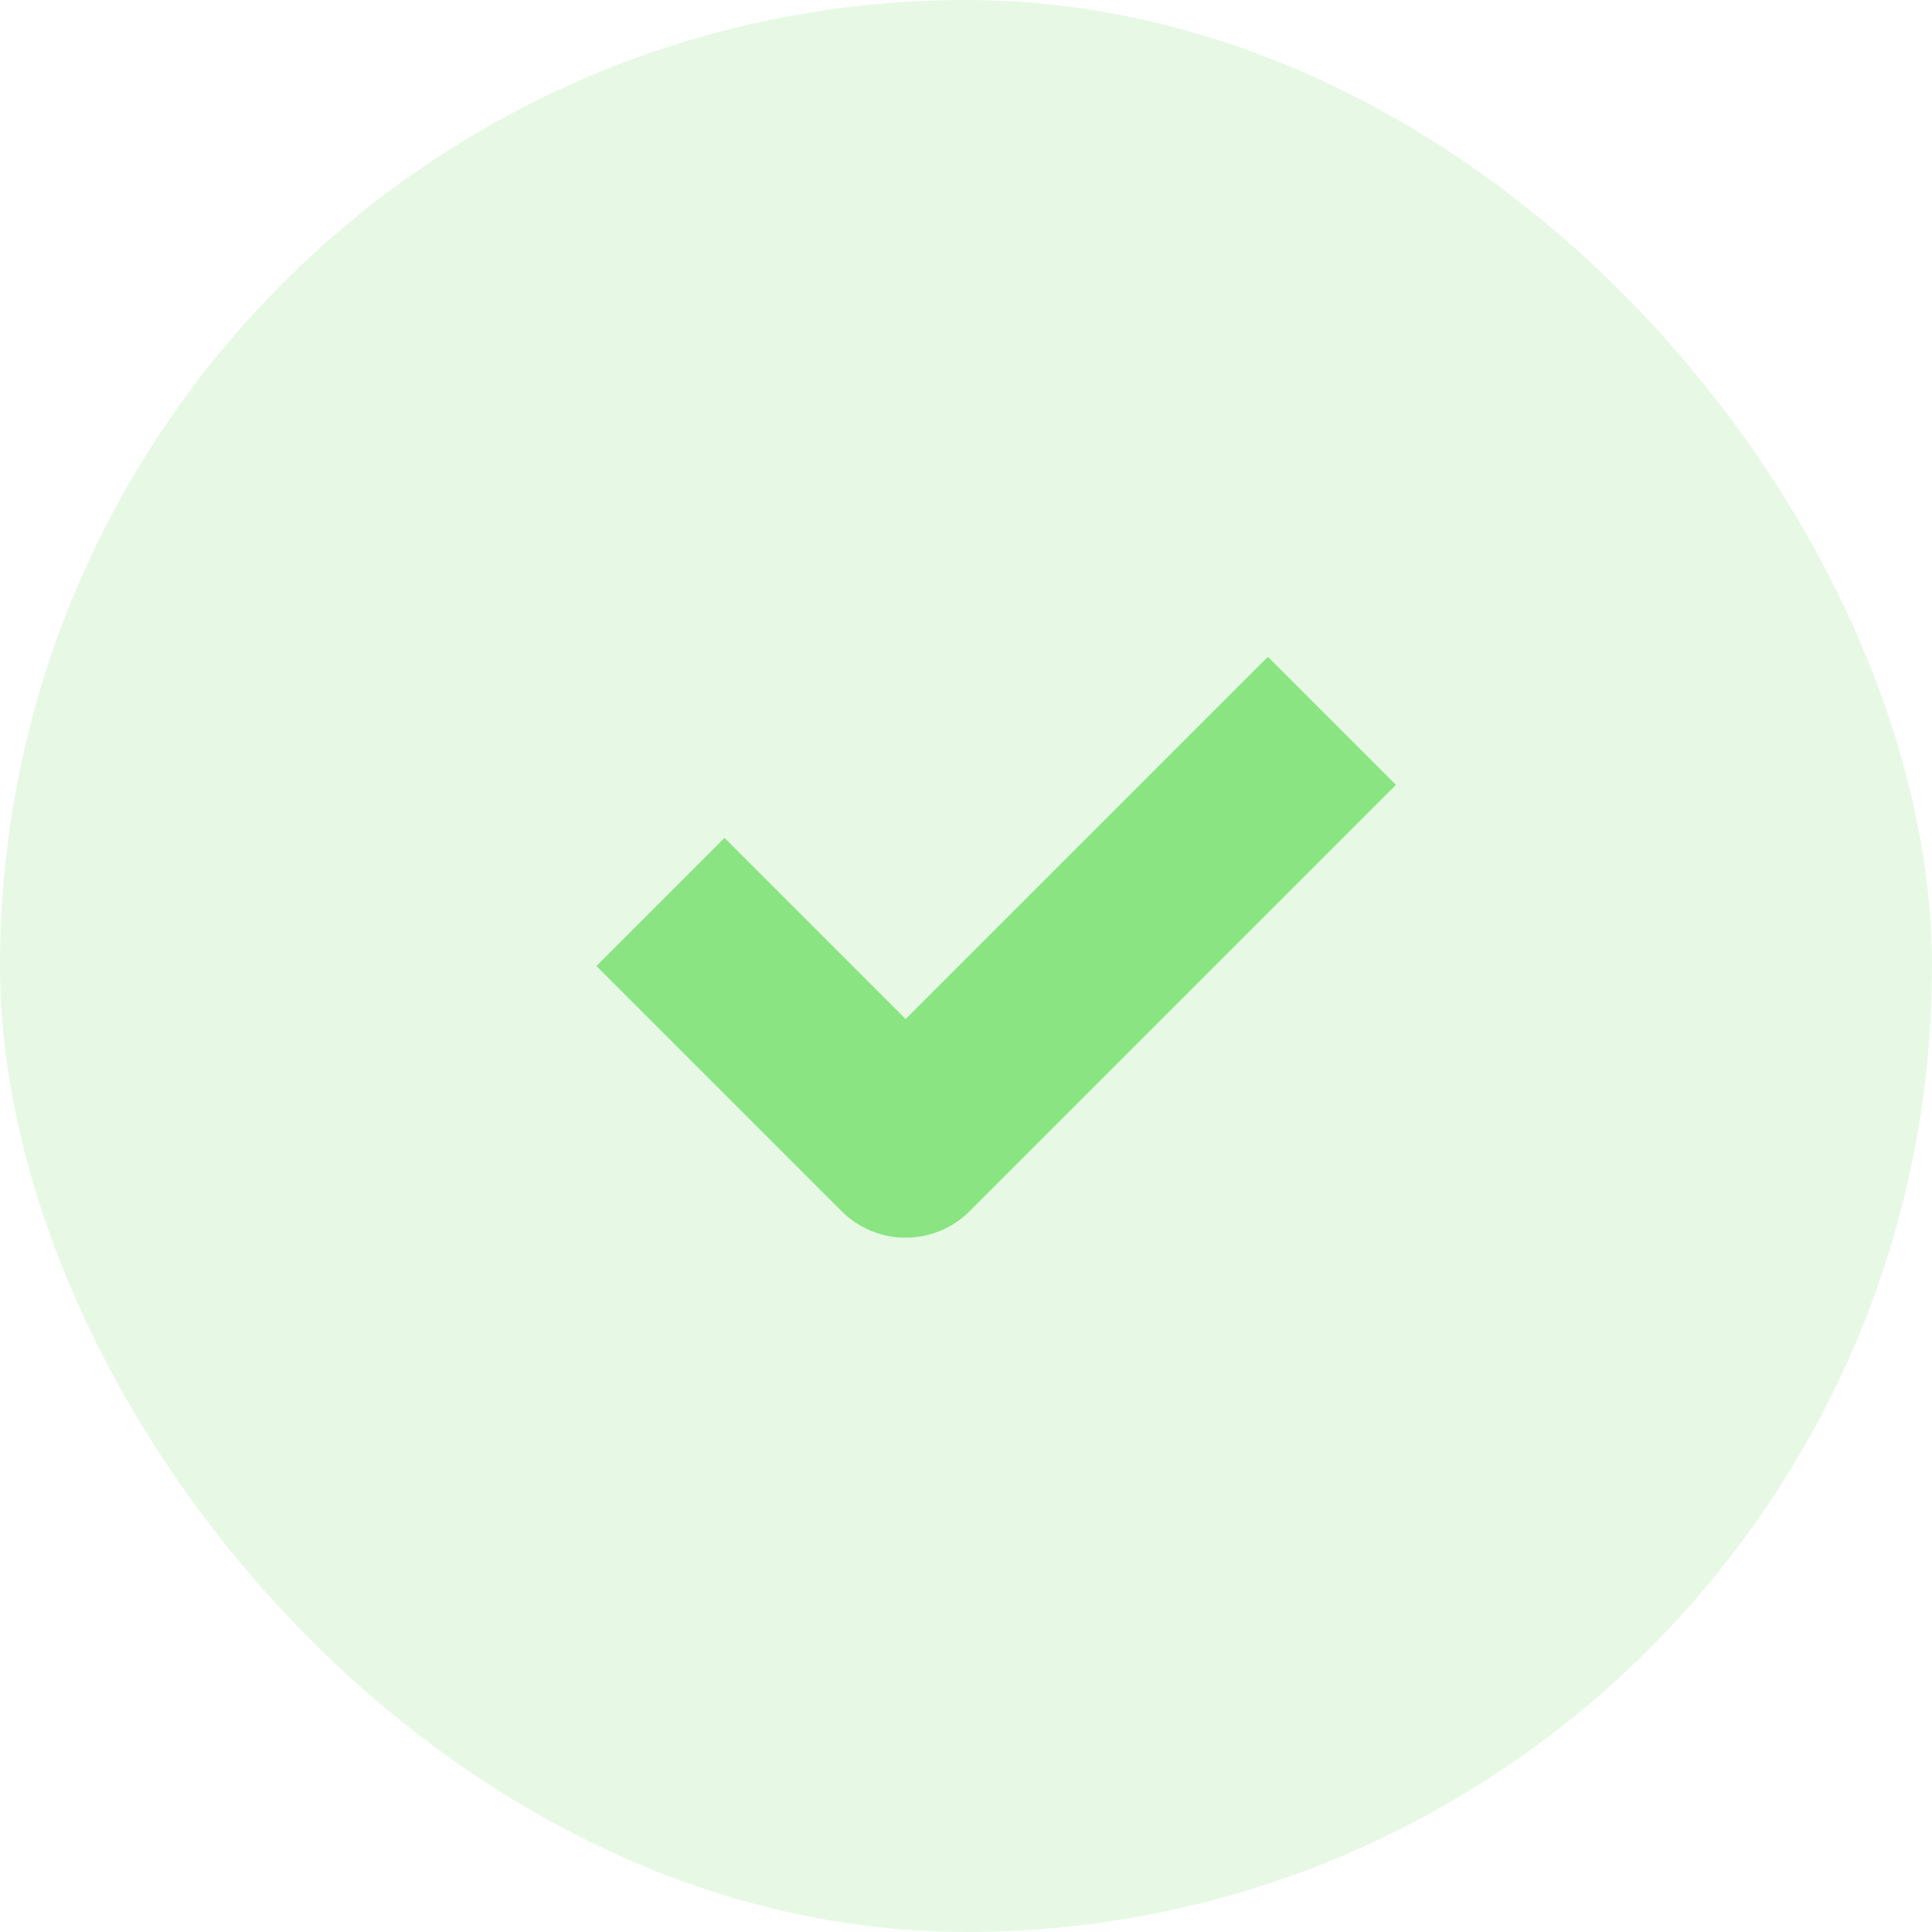
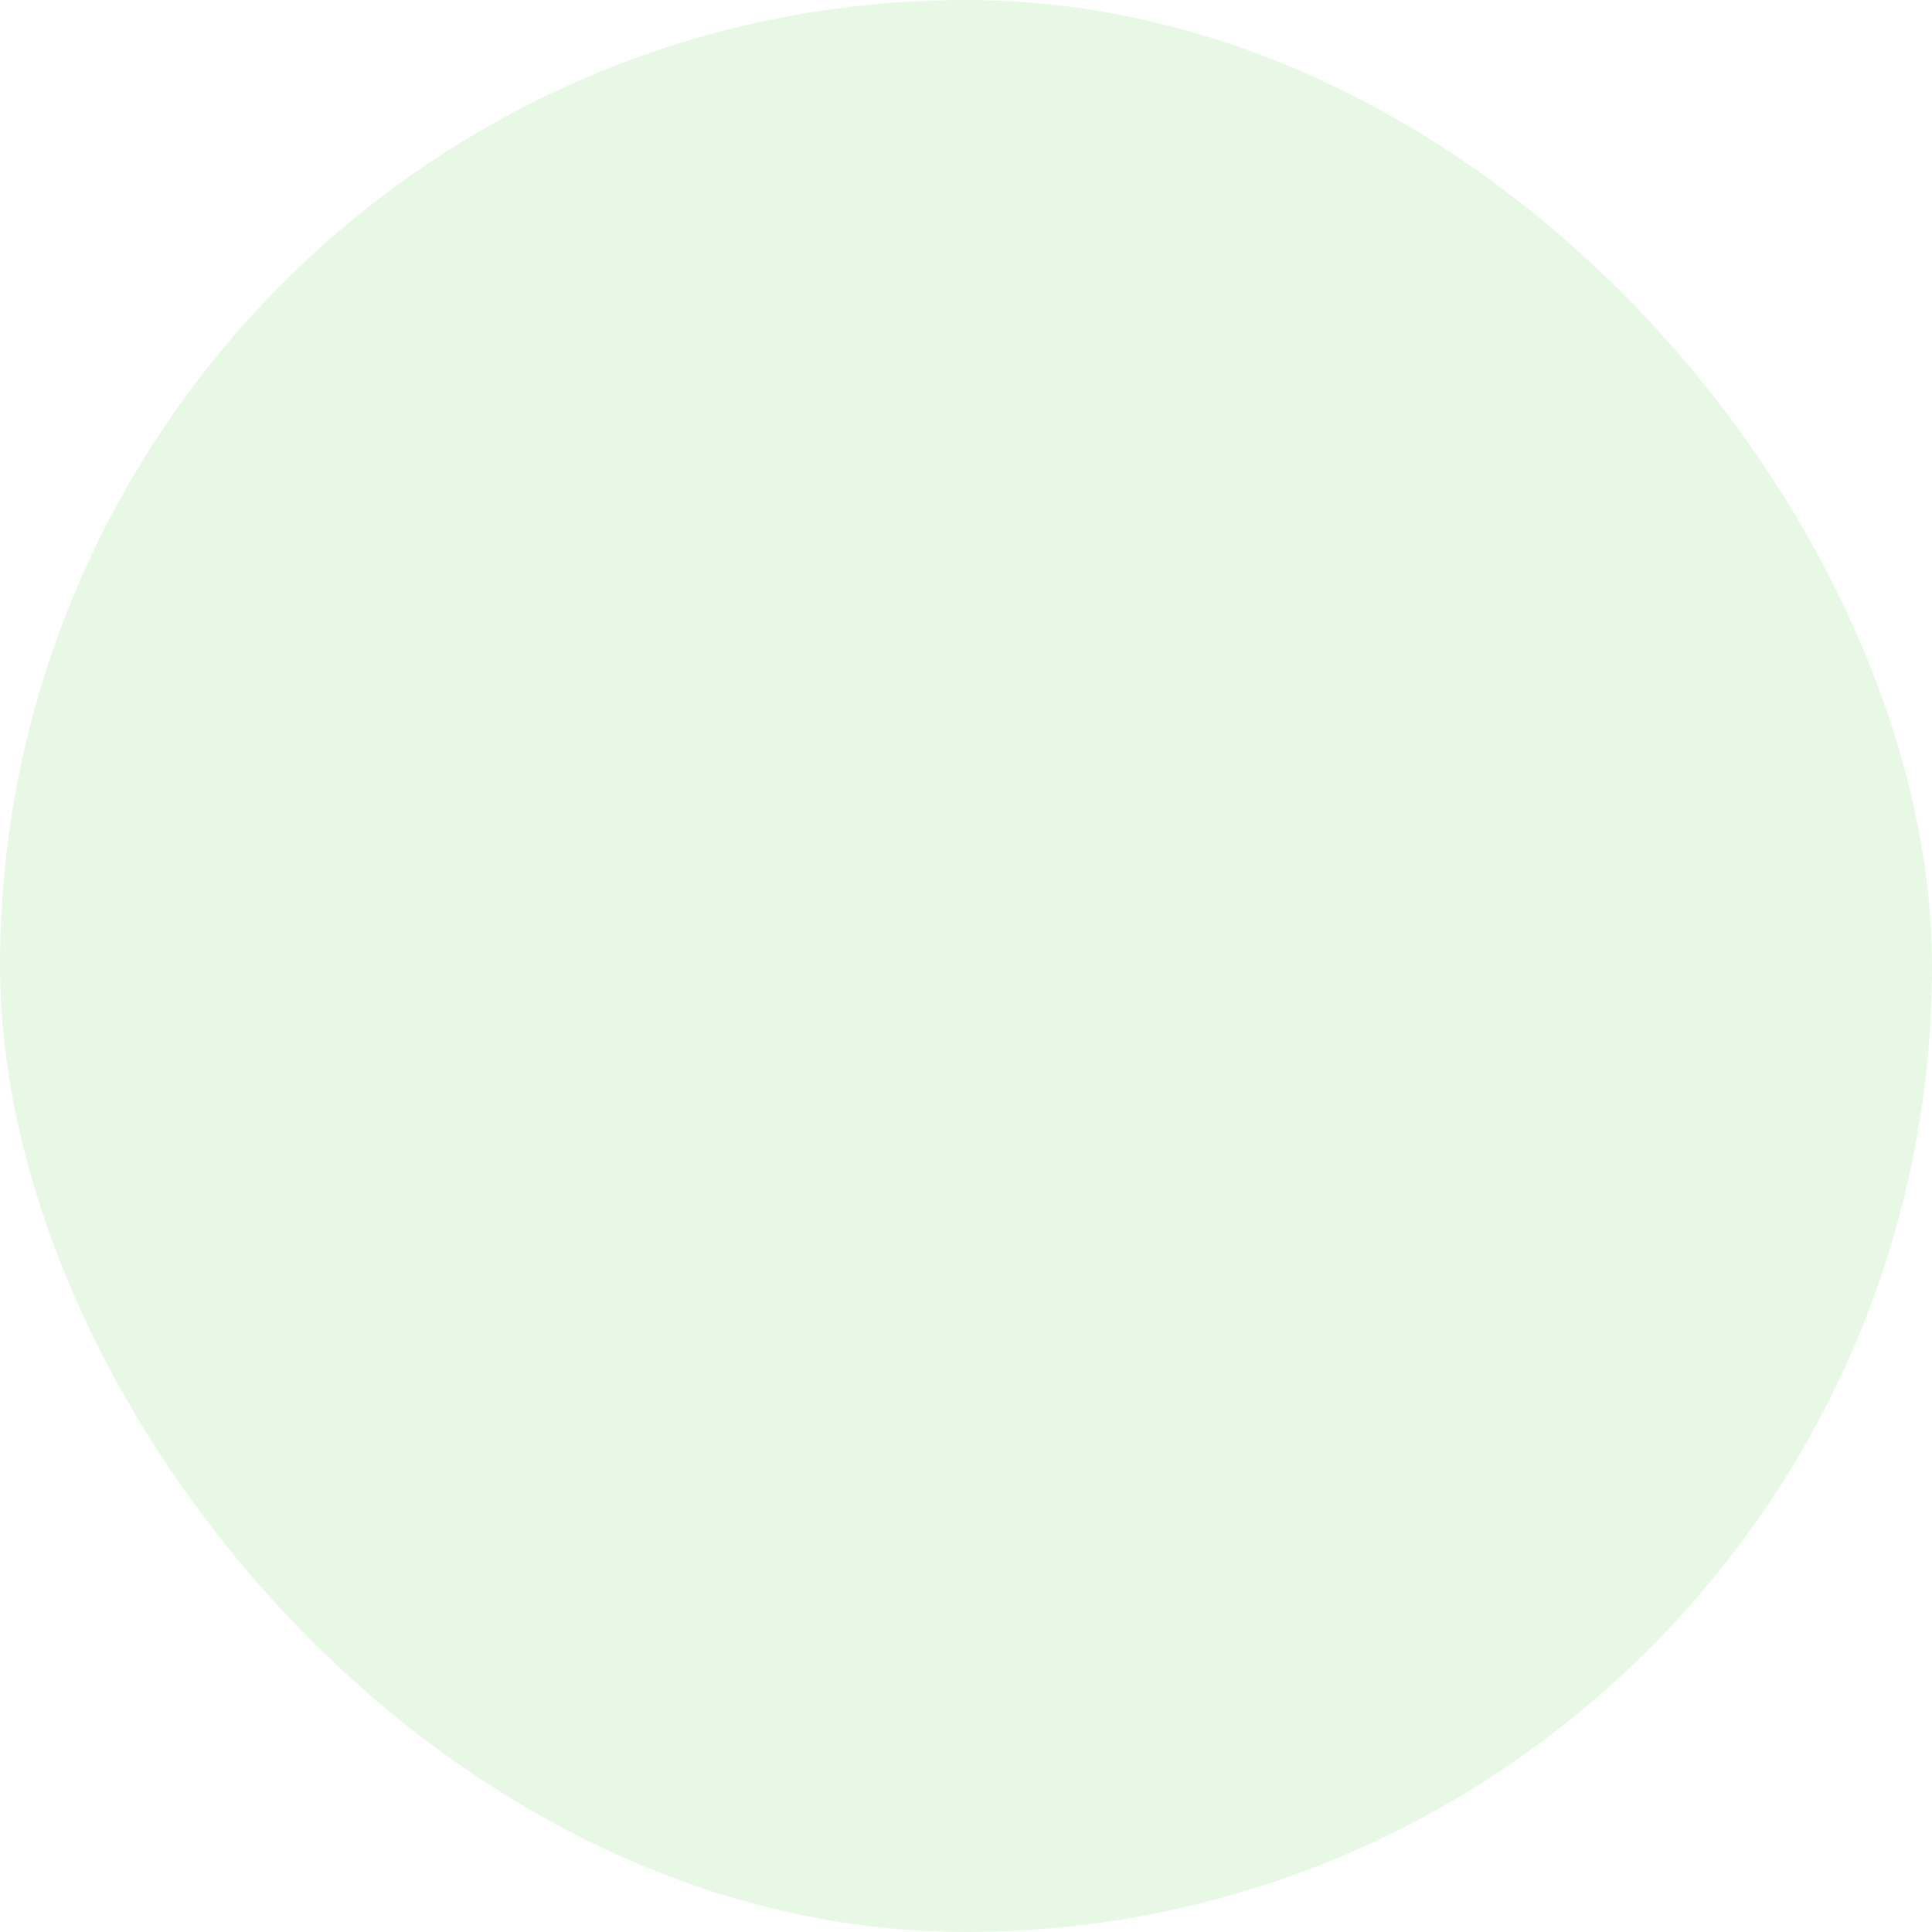
<svg xmlns="http://www.w3.org/2000/svg" width="32" height="32" viewBox="0 0 32 32" fill="none">
  <rect width="32" height="32" rx="16" fill="#89E481" fill-opacity="0.2" />
-   <path d="M12 16L15 19L21 13" stroke="#89E481" stroke-width="3" stroke-linecap="square" stroke-linejoin="round" />
</svg>